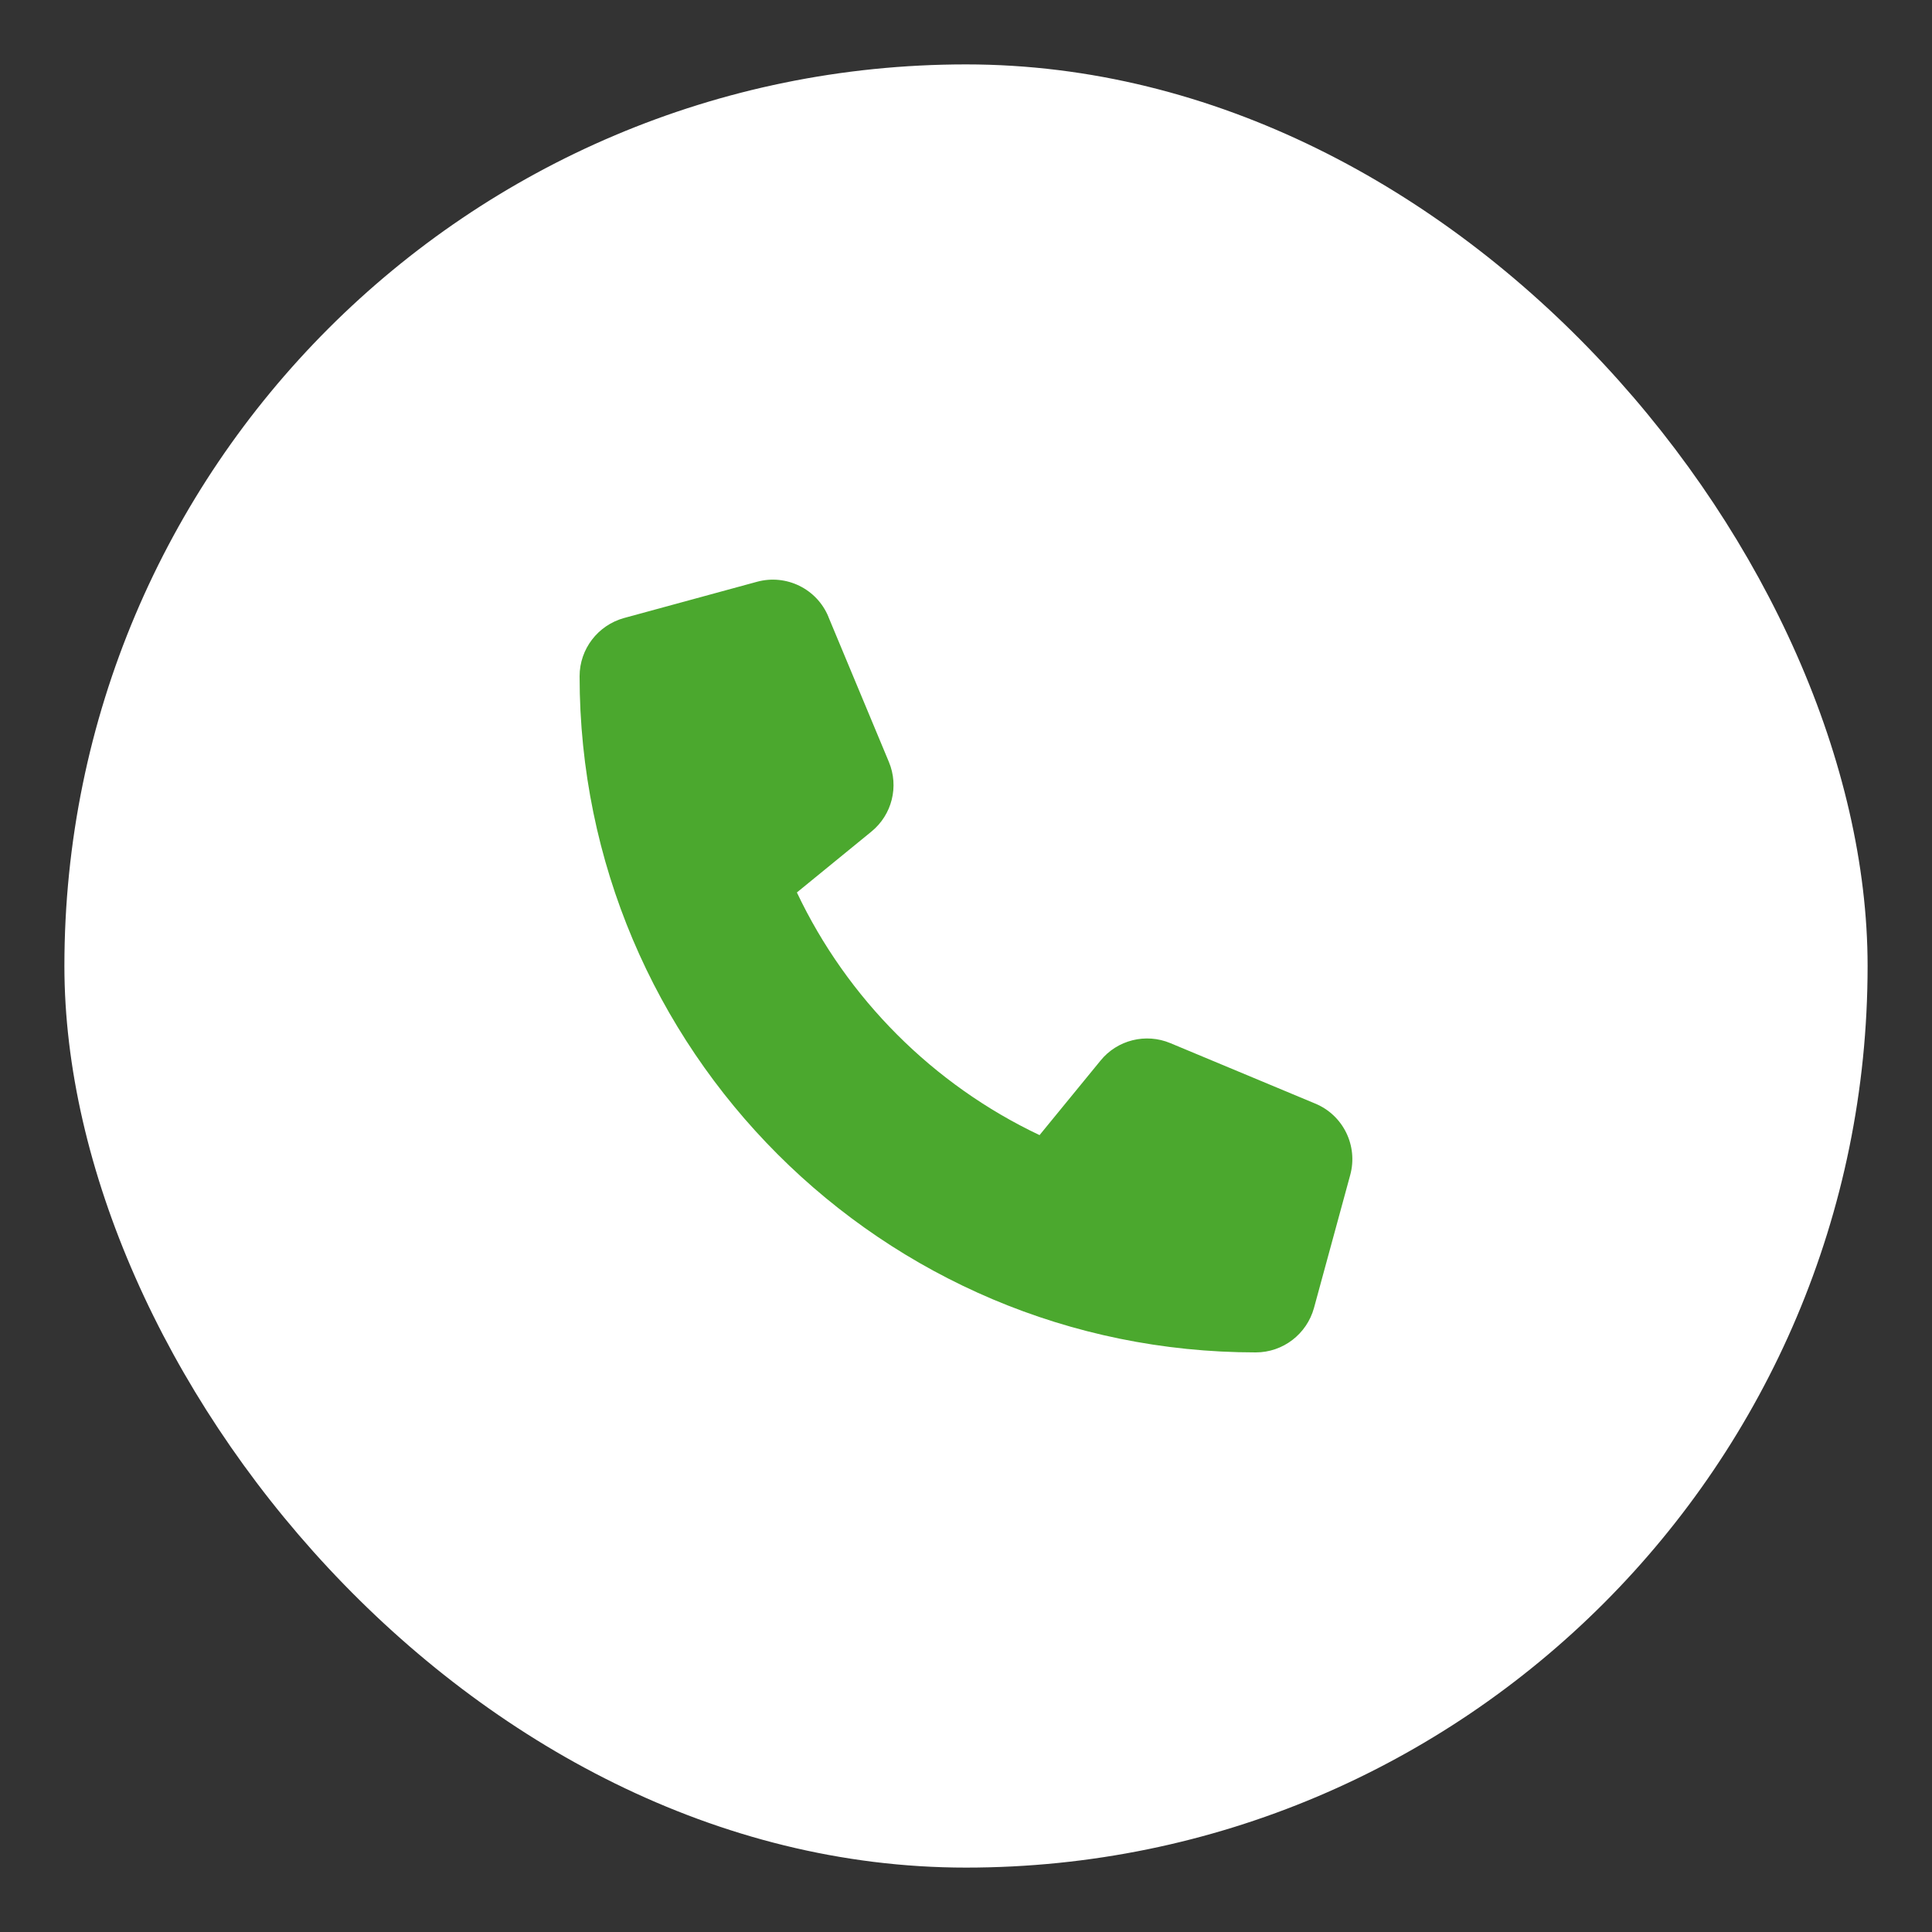
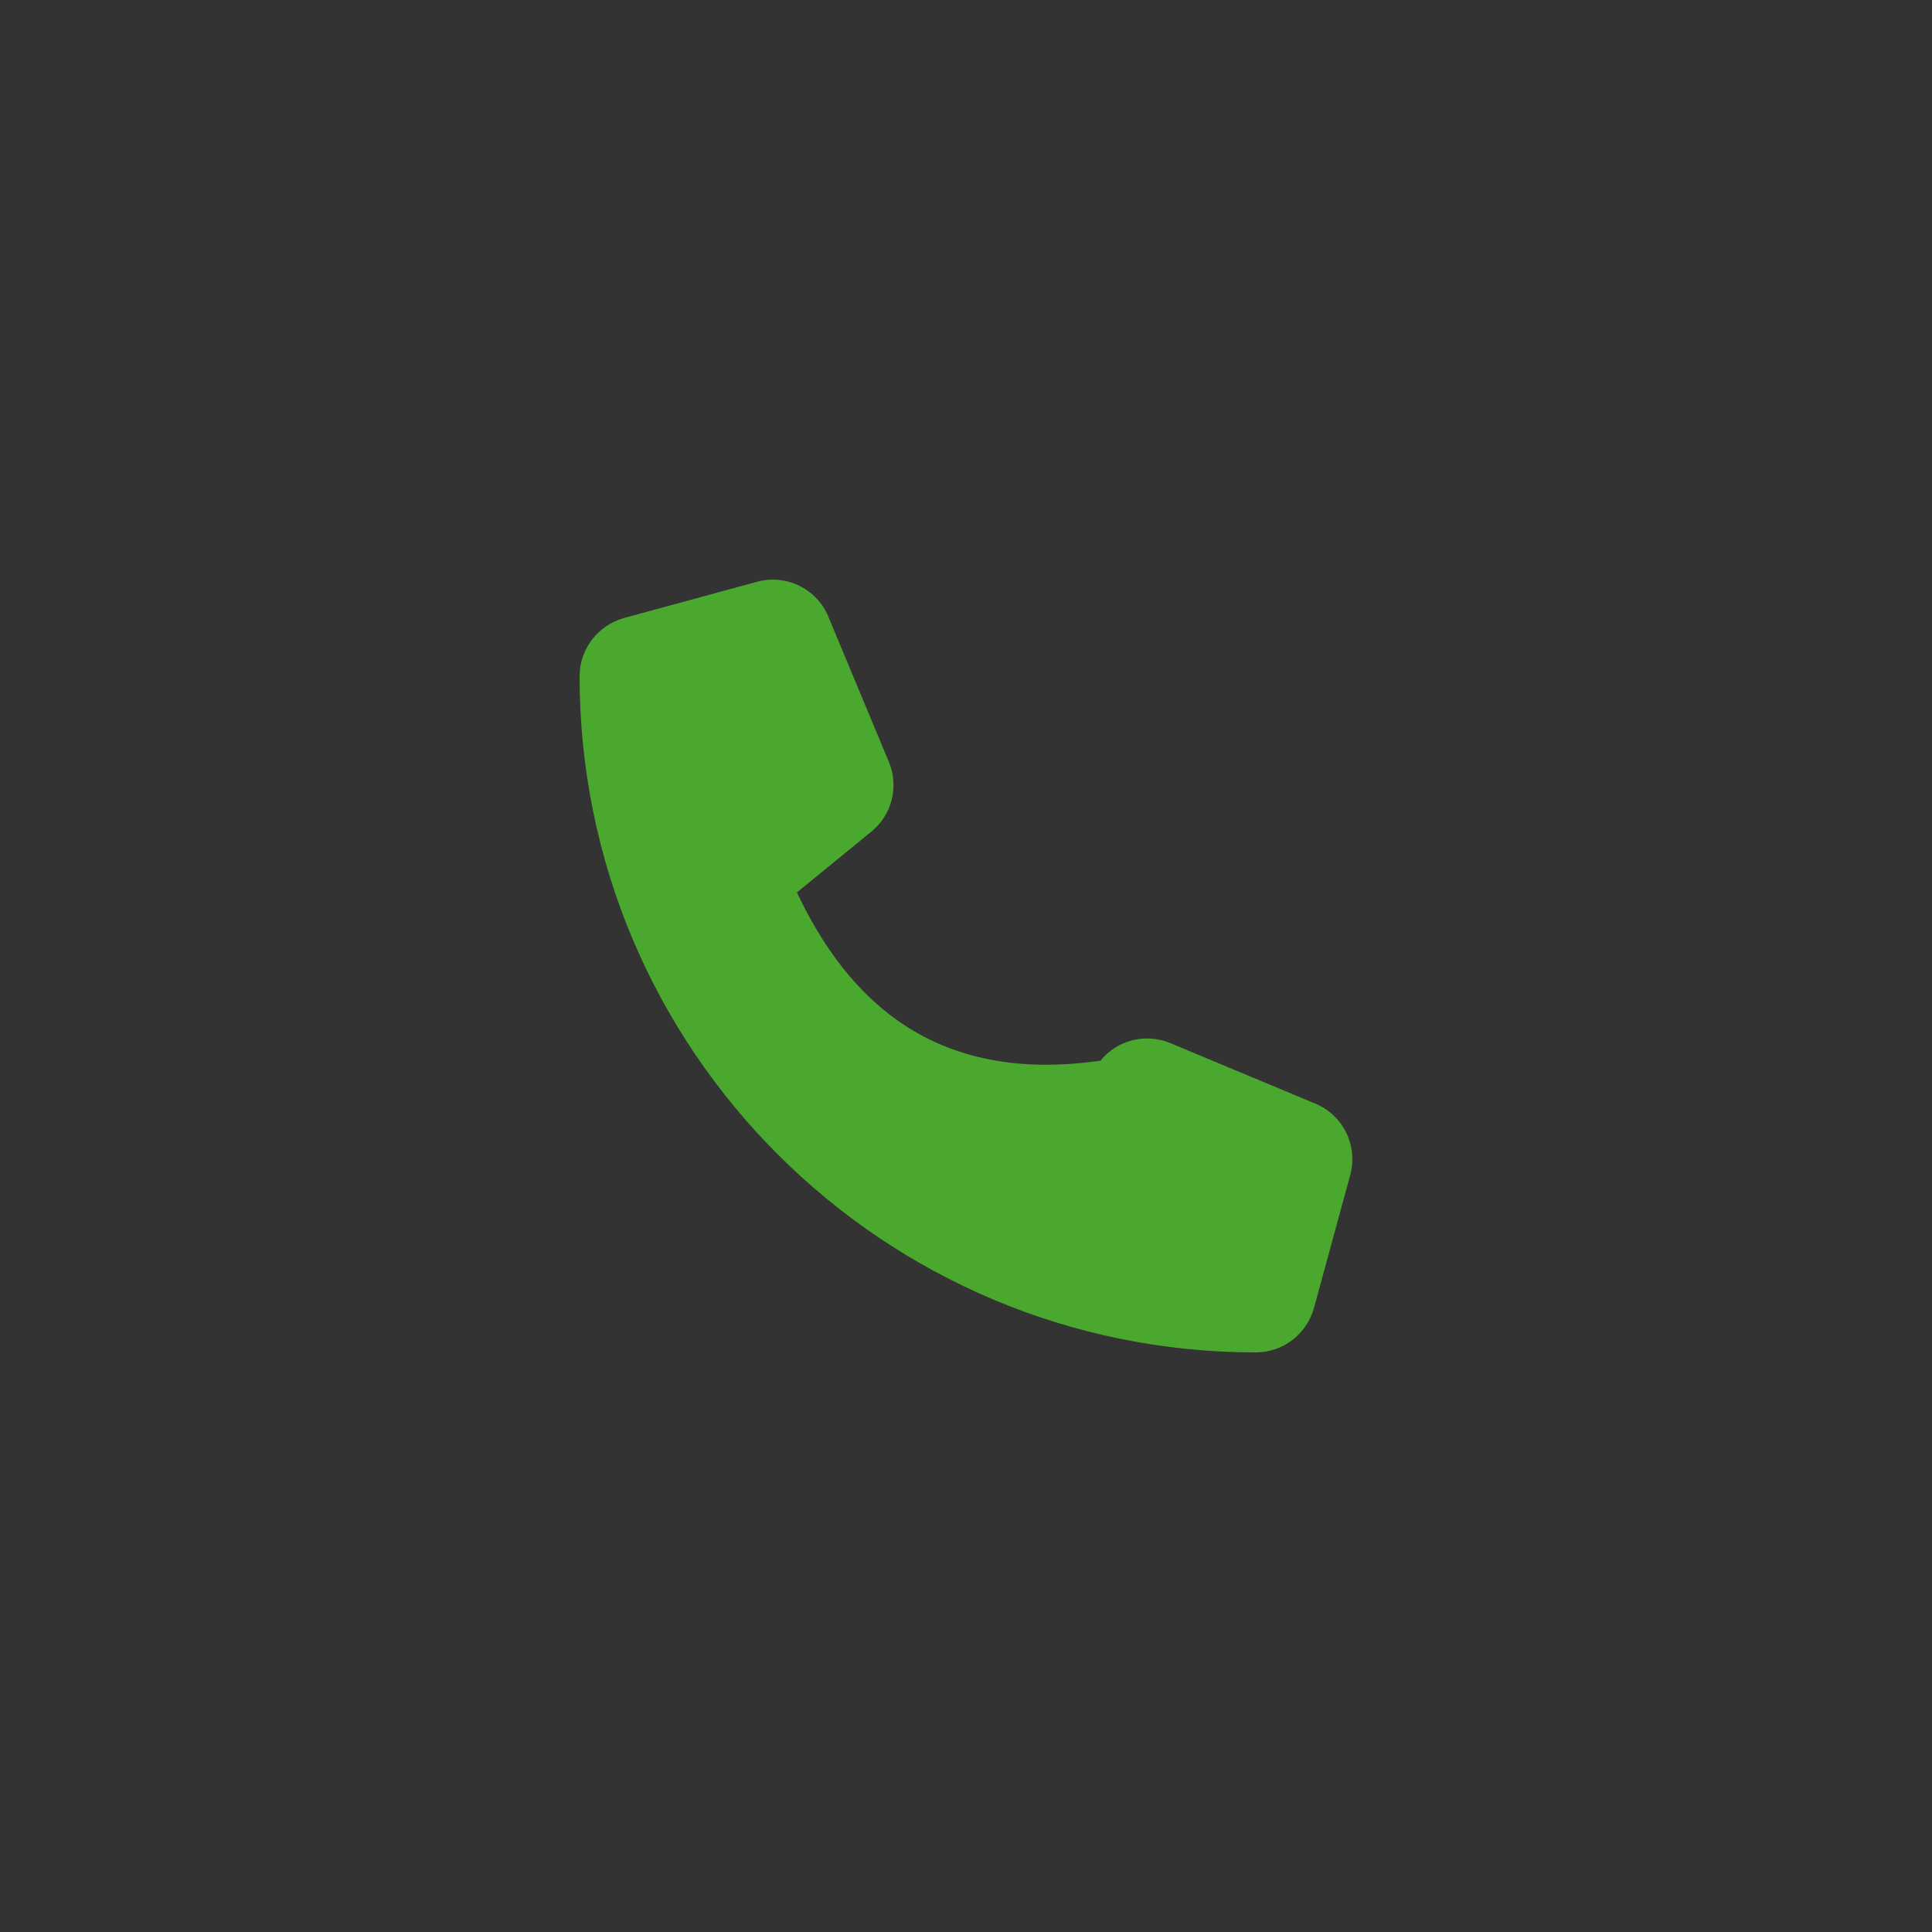
<svg xmlns="http://www.w3.org/2000/svg" width="15" height="15" viewBox="0 0 15 15" fill="none">
  <rect x="0" y="0" width="15" height="15" fill="#333333" stroke="none" />
-   <rect x="0.5" y="0.5" width="14" height="14" rx="7" fill="white" />
-   <path d="M6.432 4.789C6.342 4.571 6.104 4.455 5.877 4.517L4.846 4.798C4.642 4.854 4.5 5.039 4.5 5.25C4.5 8.149 6.851 10.5 9.75 10.5C9.961 10.5 10.146 10.358 10.202 10.154L10.483 9.123C10.545 8.896 10.429 8.658 10.211 8.568L9.087 8.099C8.896 8.019 8.674 8.074 8.544 8.235L8.071 8.813C7.246 8.422 6.578 7.754 6.187 6.929L6.765 6.457C6.926 6.326 6.981 6.106 6.901 5.915L6.432 4.79V4.789Z" fill="#4BA82E" />
+   <path d="M6.432 4.789C6.342 4.571 6.104 4.455 5.877 4.517L4.846 4.798C4.642 4.854 4.5 5.039 4.5 5.25C4.5 8.149 6.851 10.5 9.75 10.5C9.961 10.5 10.146 10.358 10.202 10.154L10.483 9.123C10.545 8.896 10.429 8.658 10.211 8.568L9.087 8.099C8.896 8.019 8.674 8.074 8.544 8.235C7.246 8.422 6.578 7.754 6.187 6.929L6.765 6.457C6.926 6.326 6.981 6.106 6.901 5.915L6.432 4.79V4.789Z" fill="#4BA82E" />
</svg>